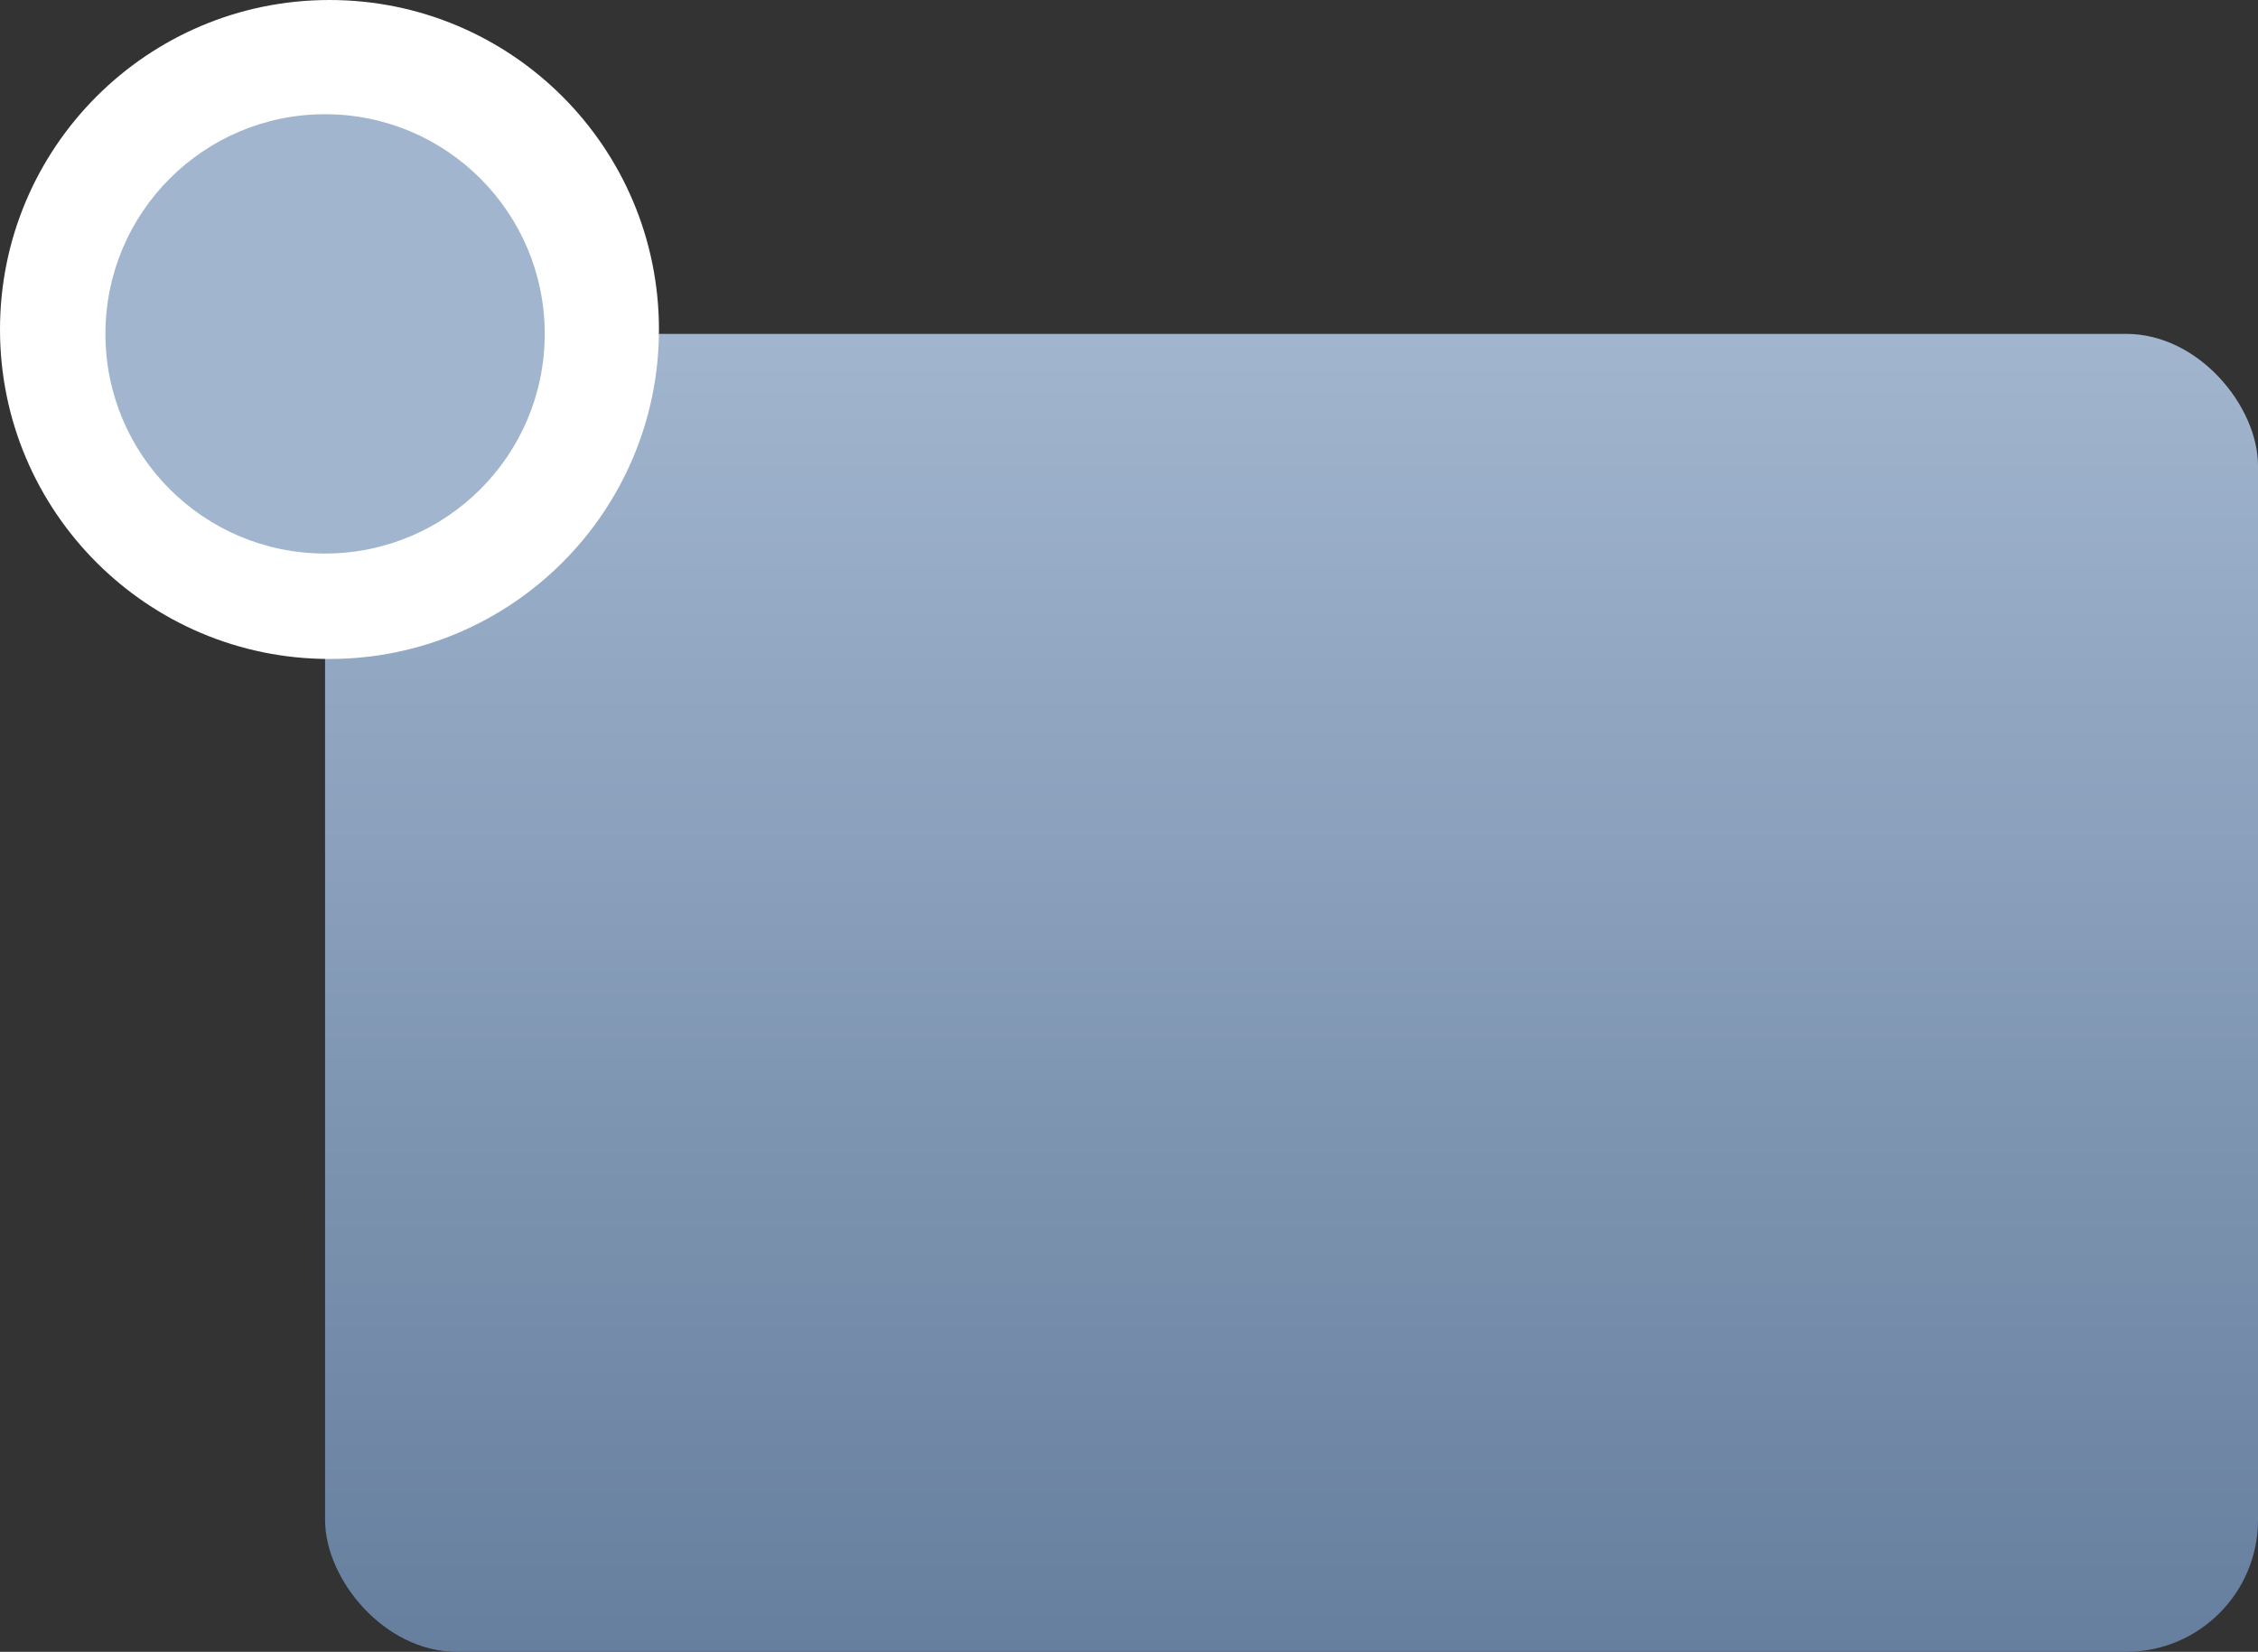
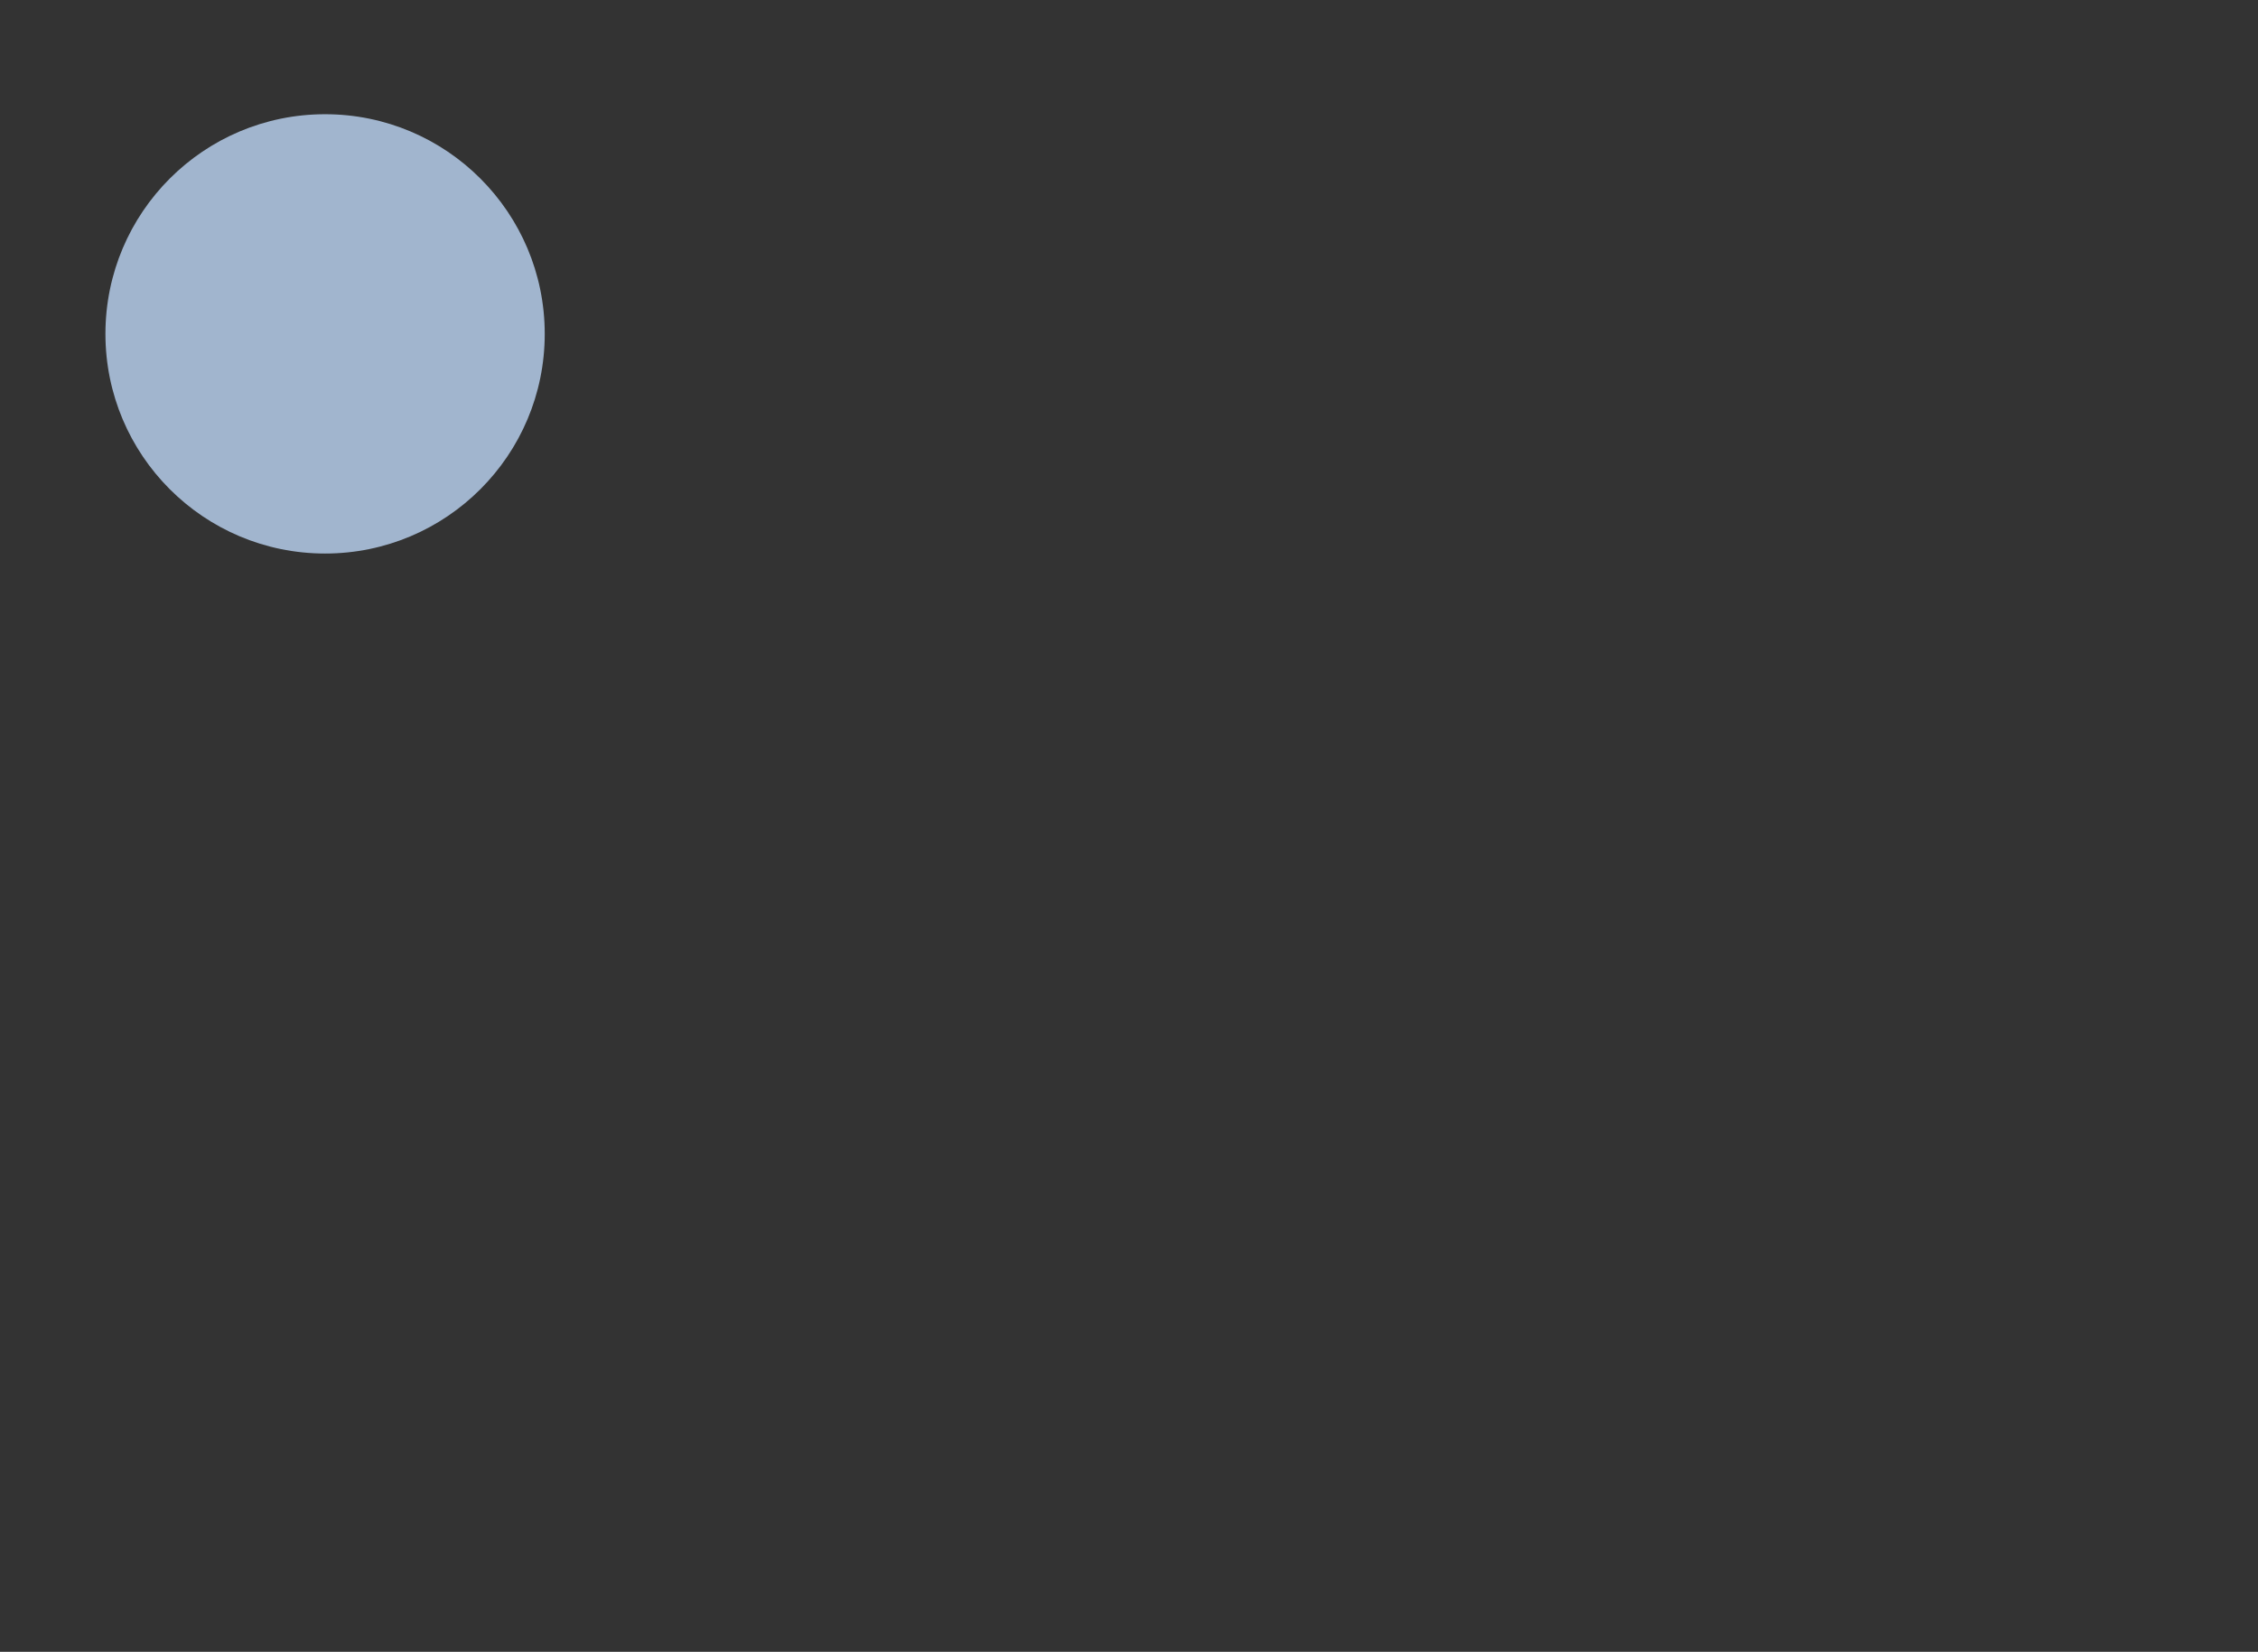
<svg xmlns="http://www.w3.org/2000/svg" width="257" height="188" viewBox="0 0 257 188" fill="none">
  <rect x="0" y="0" width="257" height="188" fill="#333333" stroke="none" />
-   <rect x="37" y="38" width="220" height="150" rx="15" fill="url(#paint0_linear)" />
-   <circle cx="37.5" cy="37.5" r="37.5" fill="white" />
  <circle cx="37" cy="38" r="25" fill="#A1B5CE" />
  <defs>
    <linearGradient id="paint0_linear" x1="147" y1="38" x2="147" y2="188" gradientUnits="userSpaceOnUse">
      <stop stop-color="#A1B5CE" />
      <stop offset="1" stop-color="#667F9E" />
    </linearGradient>
  </defs>
</svg>